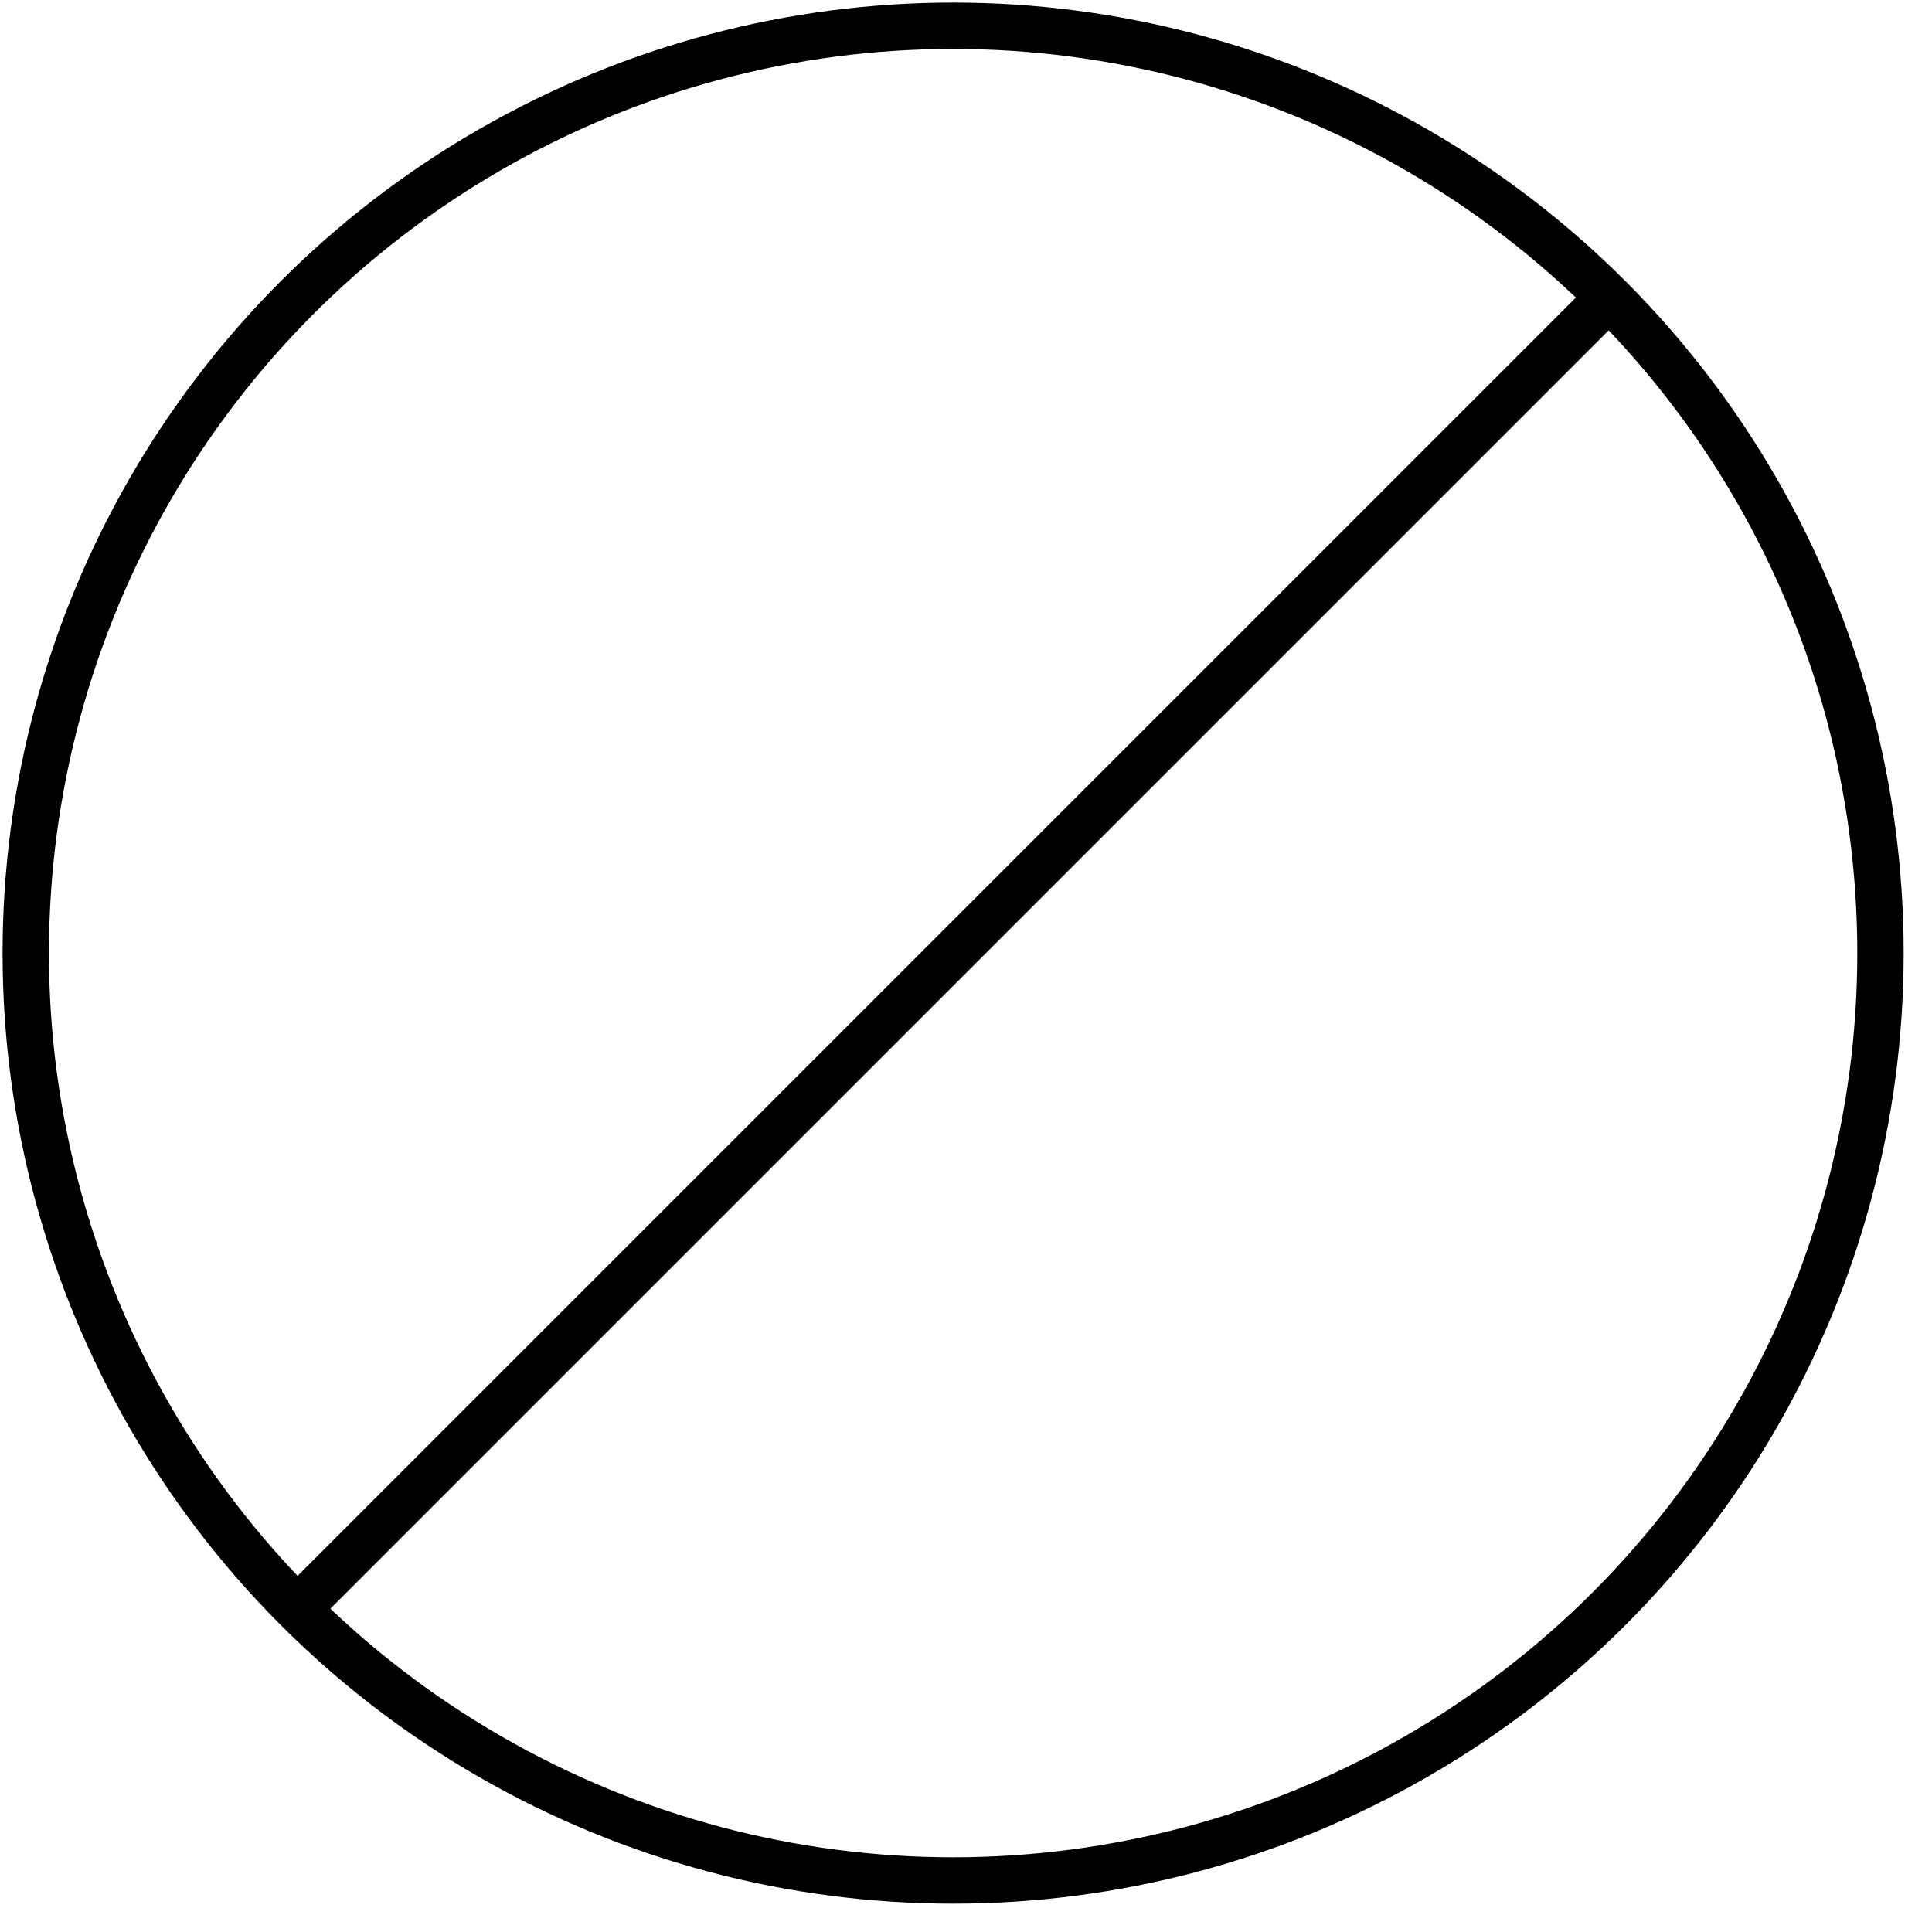
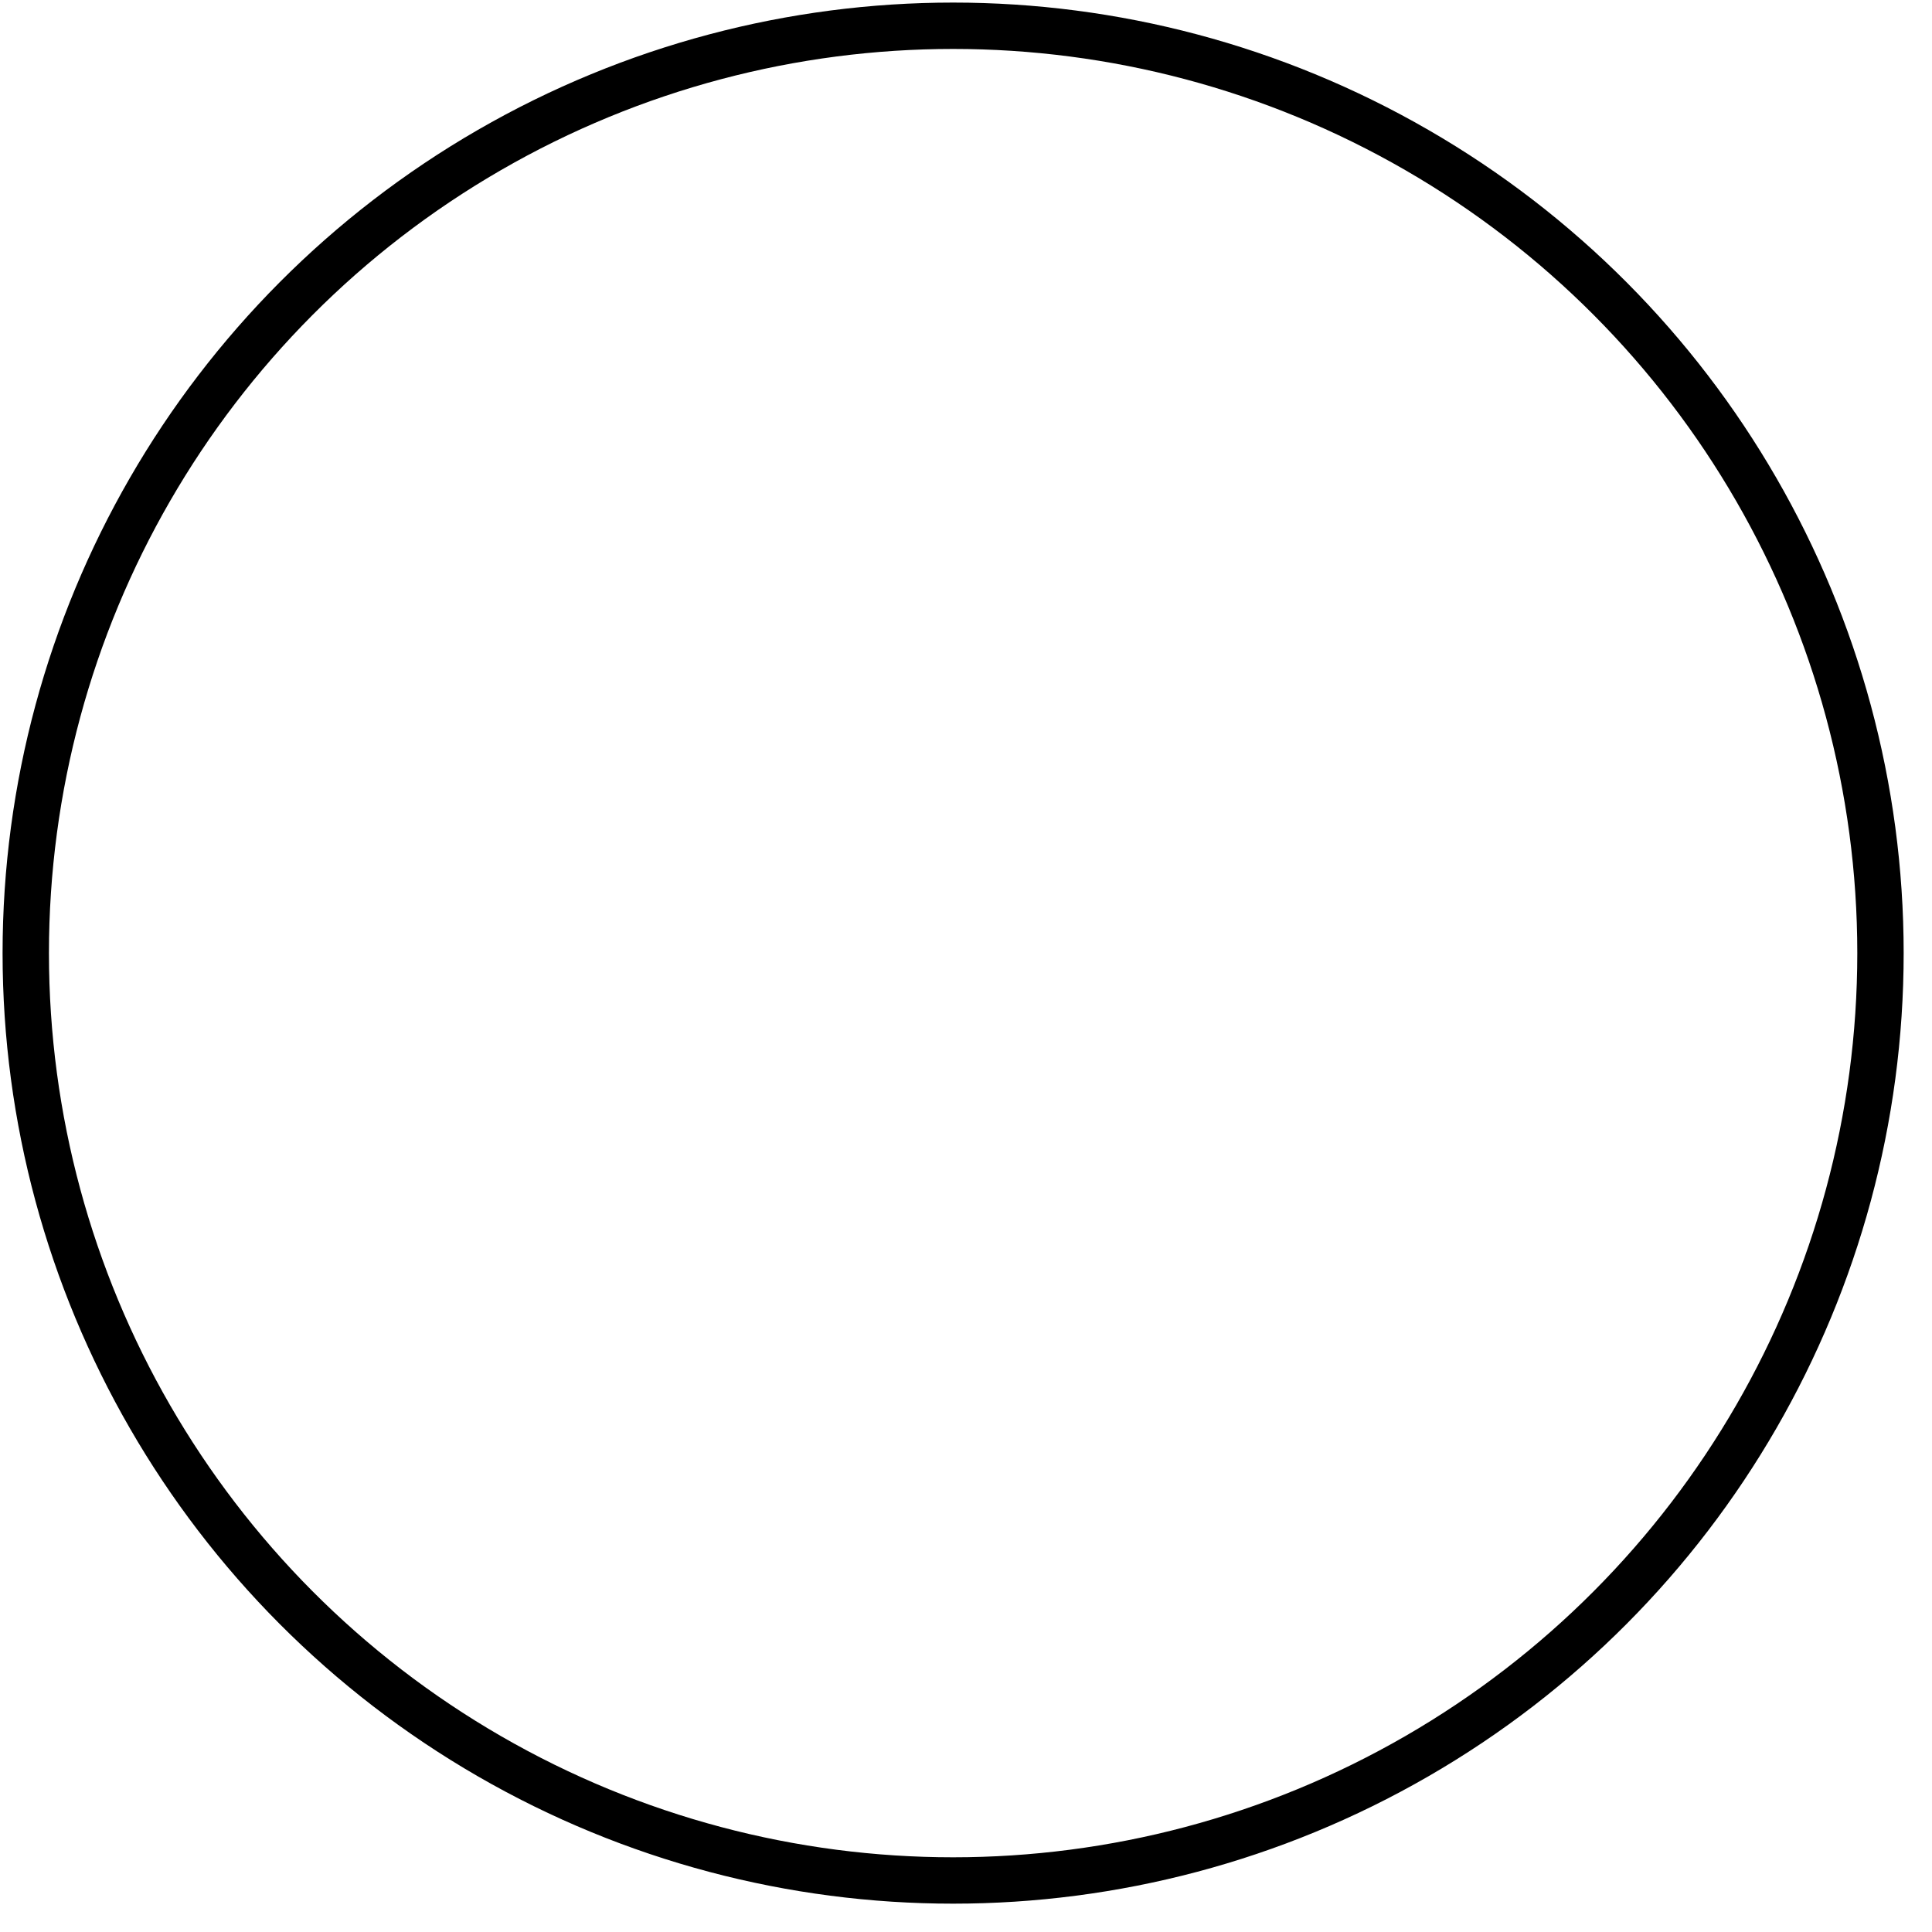
<svg xmlns="http://www.w3.org/2000/svg" version="1.1" id="Layer_1" x="0px" y="0px" viewBox="0 0 7.5 7.5" style="enable-background:new 0 0 7.5 7.5;" xml:space="preserve">
  <style type="text/css">
	.st0{fill:none;stroke:#000000;stroke-width:0.18;stroke-linecap:round;stroke-linejoin:round;stroke-miterlimit:10;}
</style>
  <g>
    <circle class="st0" cx="3.7" cy="3.7" r="3.6" />
-     <path class="st0" d="M6.2,1.2c0,0-5,5-5,5" />
  </g>
</svg>